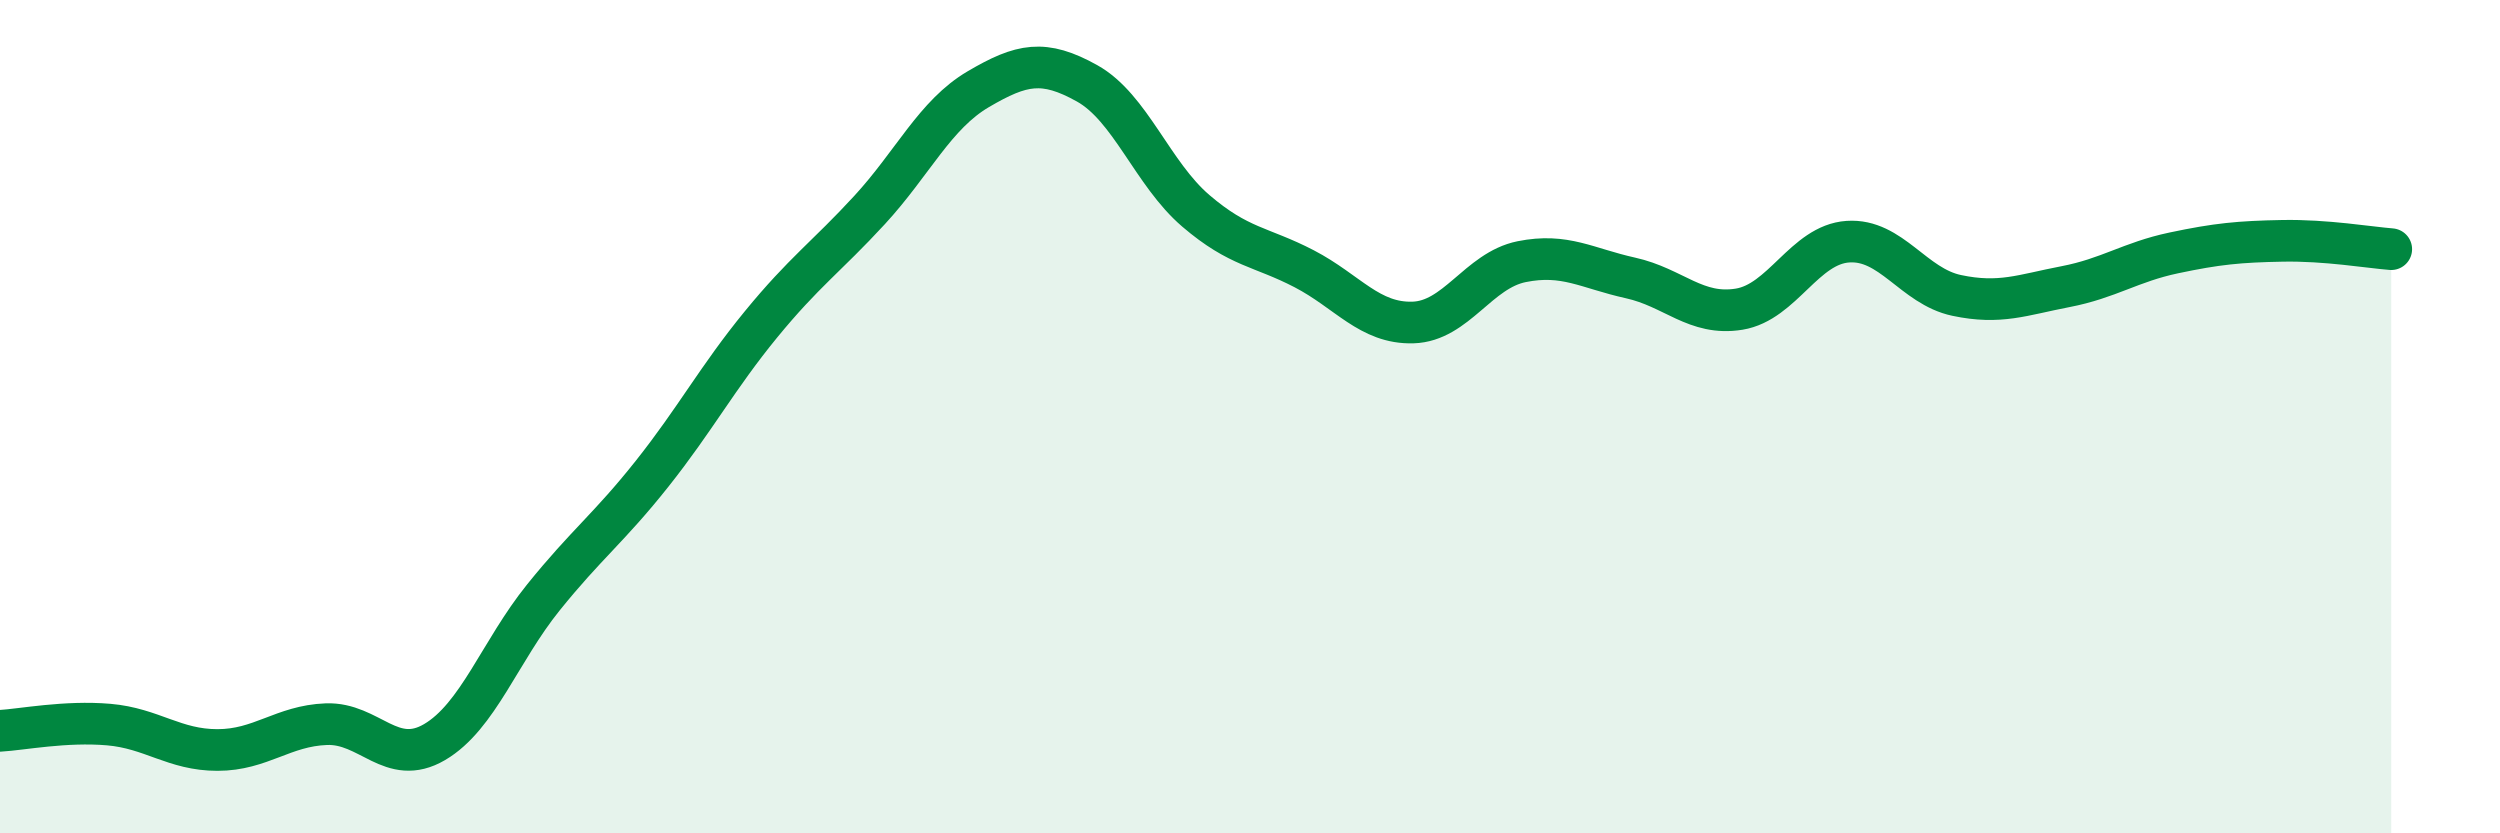
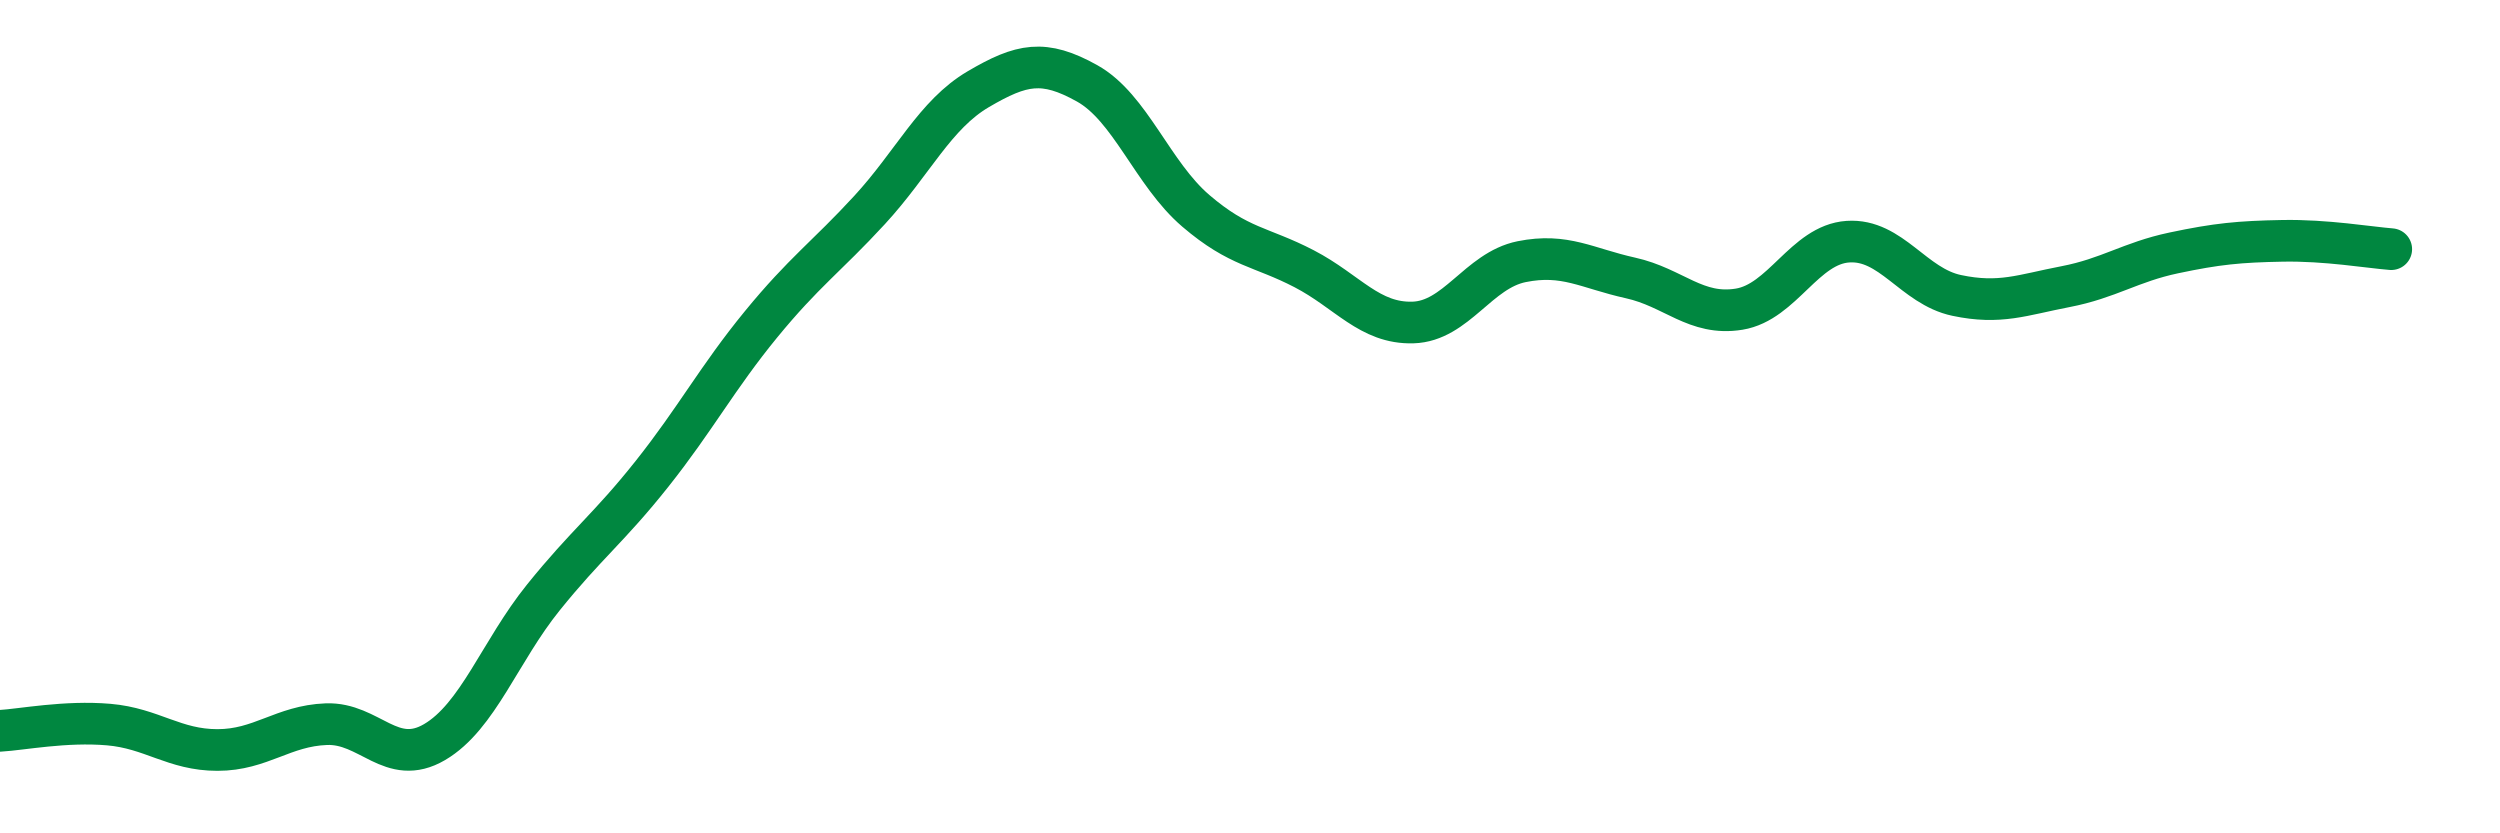
<svg xmlns="http://www.w3.org/2000/svg" width="60" height="20" viewBox="0 0 60 20">
-   <path d="M 0,17.54 C 0.52,17.51 1.57,17.3 2.61,17.39 C 3.65,17.48 4.18,18 5.22,18 C 6.26,18 6.79,17.42 7.83,17.38 C 8.87,17.34 9.39,18.42 10.43,17.81 C 11.47,17.2 12,15.63 13.04,14.34 C 14.08,13.05 14.61,12.68 15.65,11.37 C 16.69,10.06 17.22,9.06 18.26,7.79 C 19.3,6.52 19.83,6.17 20.87,5.04 C 21.91,3.91 22.44,2.75 23.48,2.14 C 24.52,1.53 25.05,1.42 26.09,2 C 27.13,2.58 27.66,4.17 28.7,5.06 C 29.74,5.95 30.26,5.91 31.3,6.45 C 32.34,6.99 32.87,7.77 33.91,7.74 C 34.95,7.71 35.48,6.49 36.52,6.28 C 37.56,6.07 38.09,6.44 39.13,6.67 C 40.17,6.9 40.7,7.59 41.74,7.42 C 42.78,7.25 43.31,5.87 44.35,5.8 C 45.39,5.73 45.92,6.87 46.96,7.09 C 48,7.31 48.53,7.08 49.57,6.88 C 50.61,6.68 51.13,6.29 52.17,6.07 C 53.21,5.85 53.74,5.8 54.78,5.78 C 55.82,5.76 56.87,5.94 57.39,5.98L57.39 20L0 20Z" fill="#008740" opacity="0.1" stroke-linecap="round" stroke-linejoin="round" />
  <path d="M 0,17.54 C 0.52,17.51 1.57,17.3 2.61,17.39 C 3.65,17.48 4.18,18 5.22,18 C 6.26,18 6.79,17.42 7.83,17.38 C 8.87,17.34 9.39,18.42 10.43,17.81 C 11.47,17.2 12,15.63 13.04,14.34 C 14.08,13.05 14.61,12.68 15.65,11.37 C 16.69,10.06 17.22,9.06 18.26,7.79 C 19.3,6.52 19.83,6.17 20.87,5.04 C 21.91,3.91 22.44,2.75 23.48,2.14 C 24.52,1.53 25.05,1.42 26.09,2 C 27.13,2.58 27.66,4.17 28.7,5.06 C 29.74,5.95 30.26,5.91 31.3,6.45 C 32.34,6.99 32.87,7.77 33.91,7.74 C 34.95,7.71 35.48,6.49 36.52,6.28 C 37.56,6.07 38.09,6.44 39.13,6.67 C 40.17,6.9 40.7,7.59 41.74,7.42 C 42.78,7.25 43.31,5.87 44.35,5.8 C 45.39,5.73 45.92,6.87 46.96,7.09 C 48,7.31 48.53,7.08 49.57,6.88 C 50.61,6.68 51.13,6.29 52.17,6.07 C 53.21,5.85 53.74,5.8 54.78,5.78 C 55.82,5.76 56.87,5.94 57.39,5.98" stroke="#008740" stroke-width="1" fill="none" stroke-linecap="round" stroke-linejoin="round" />
</svg>